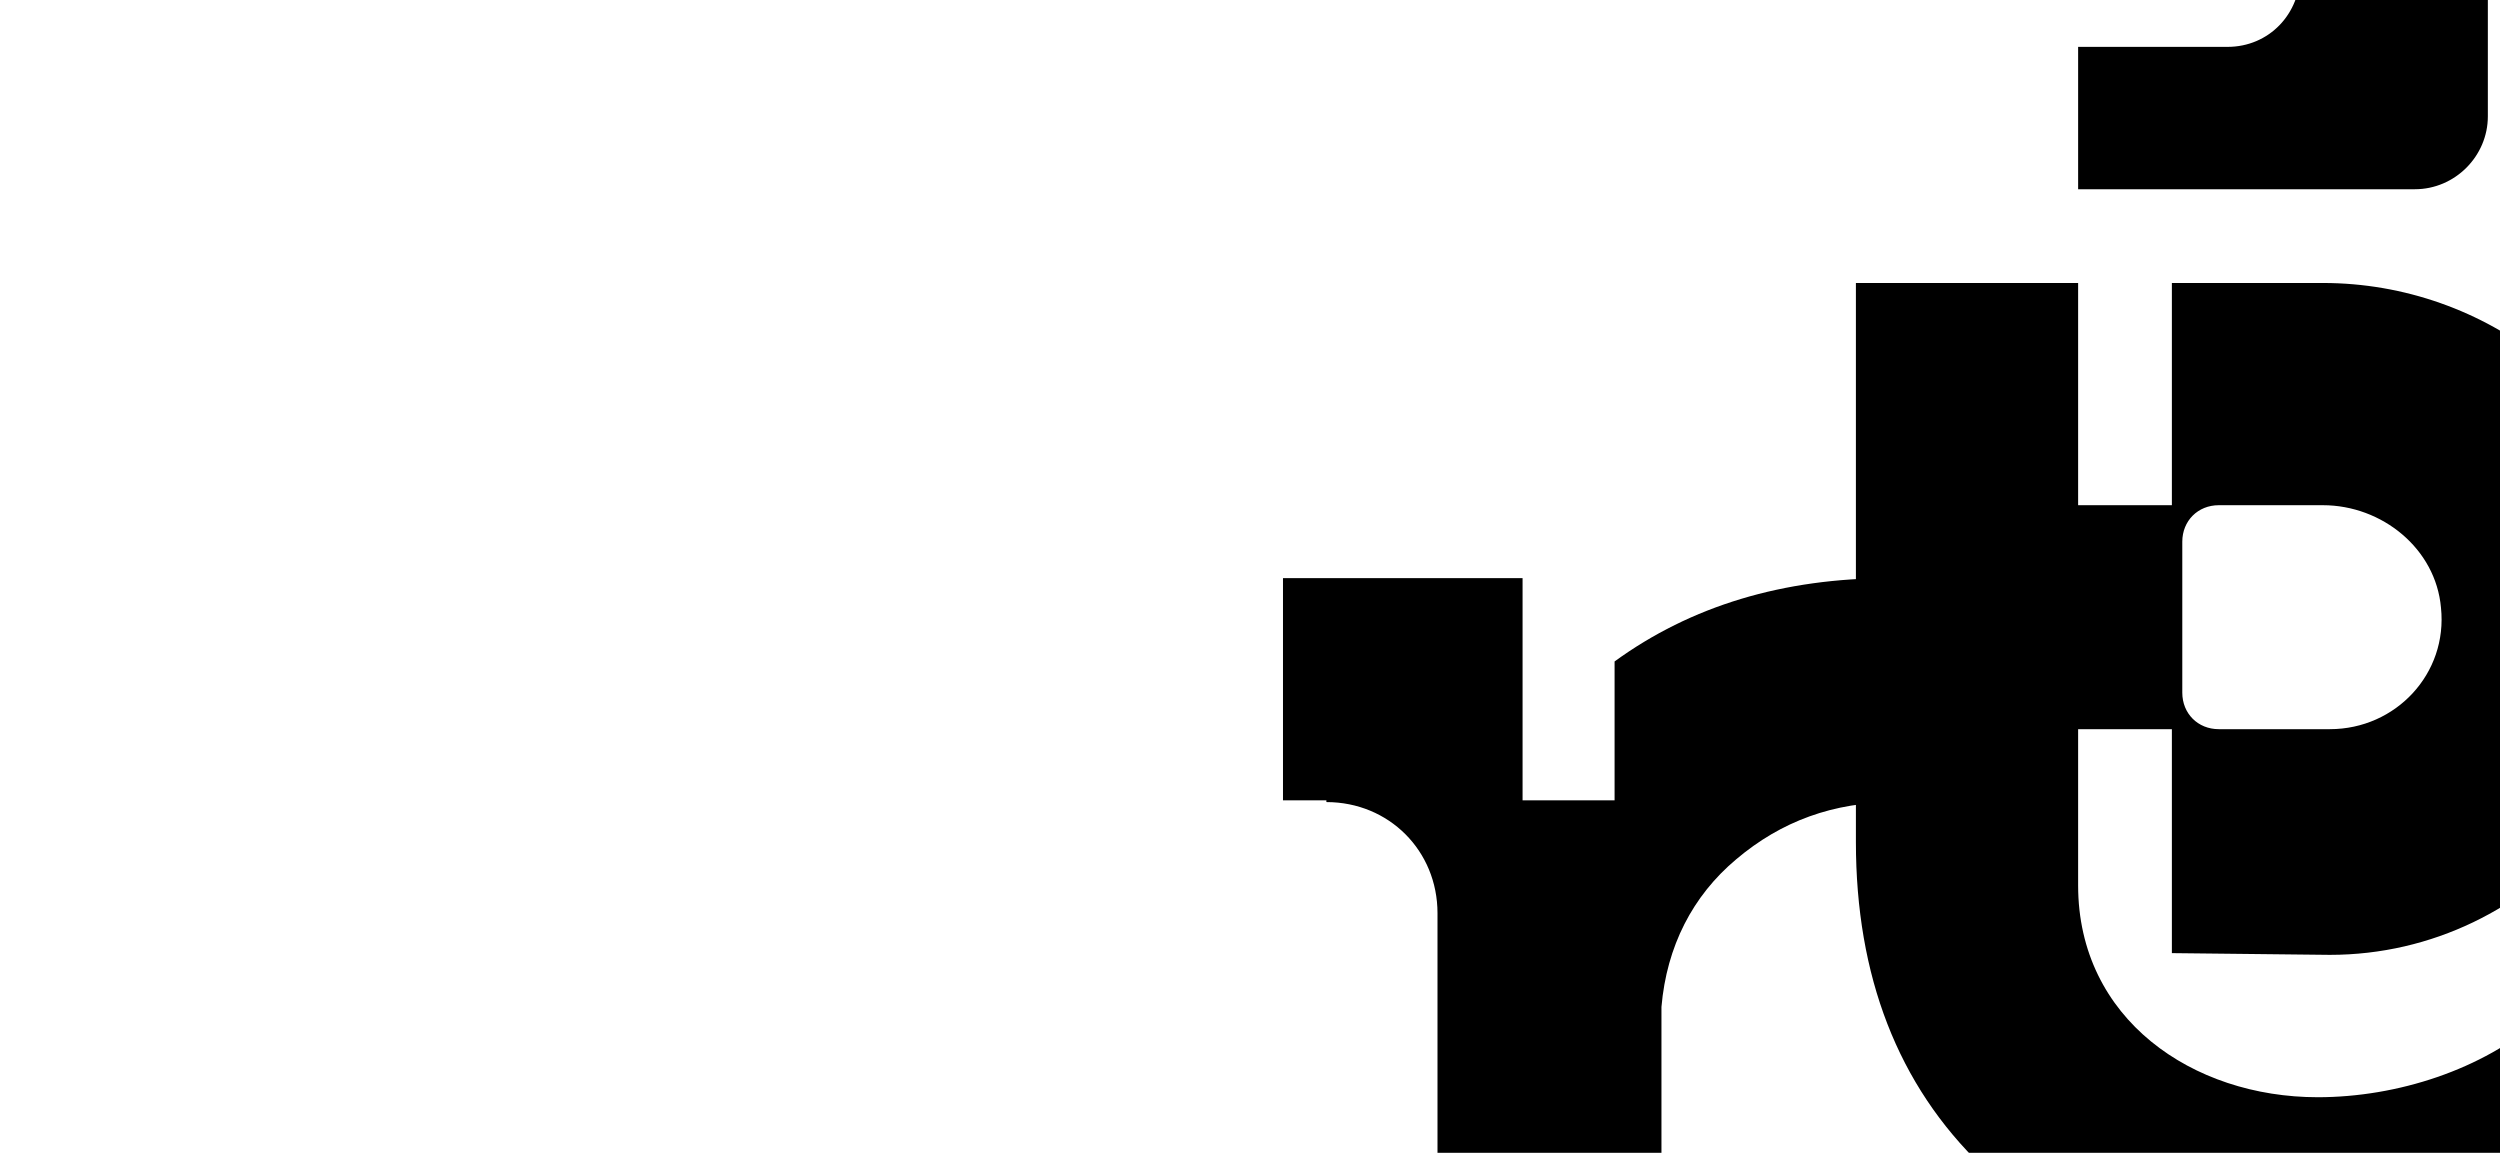
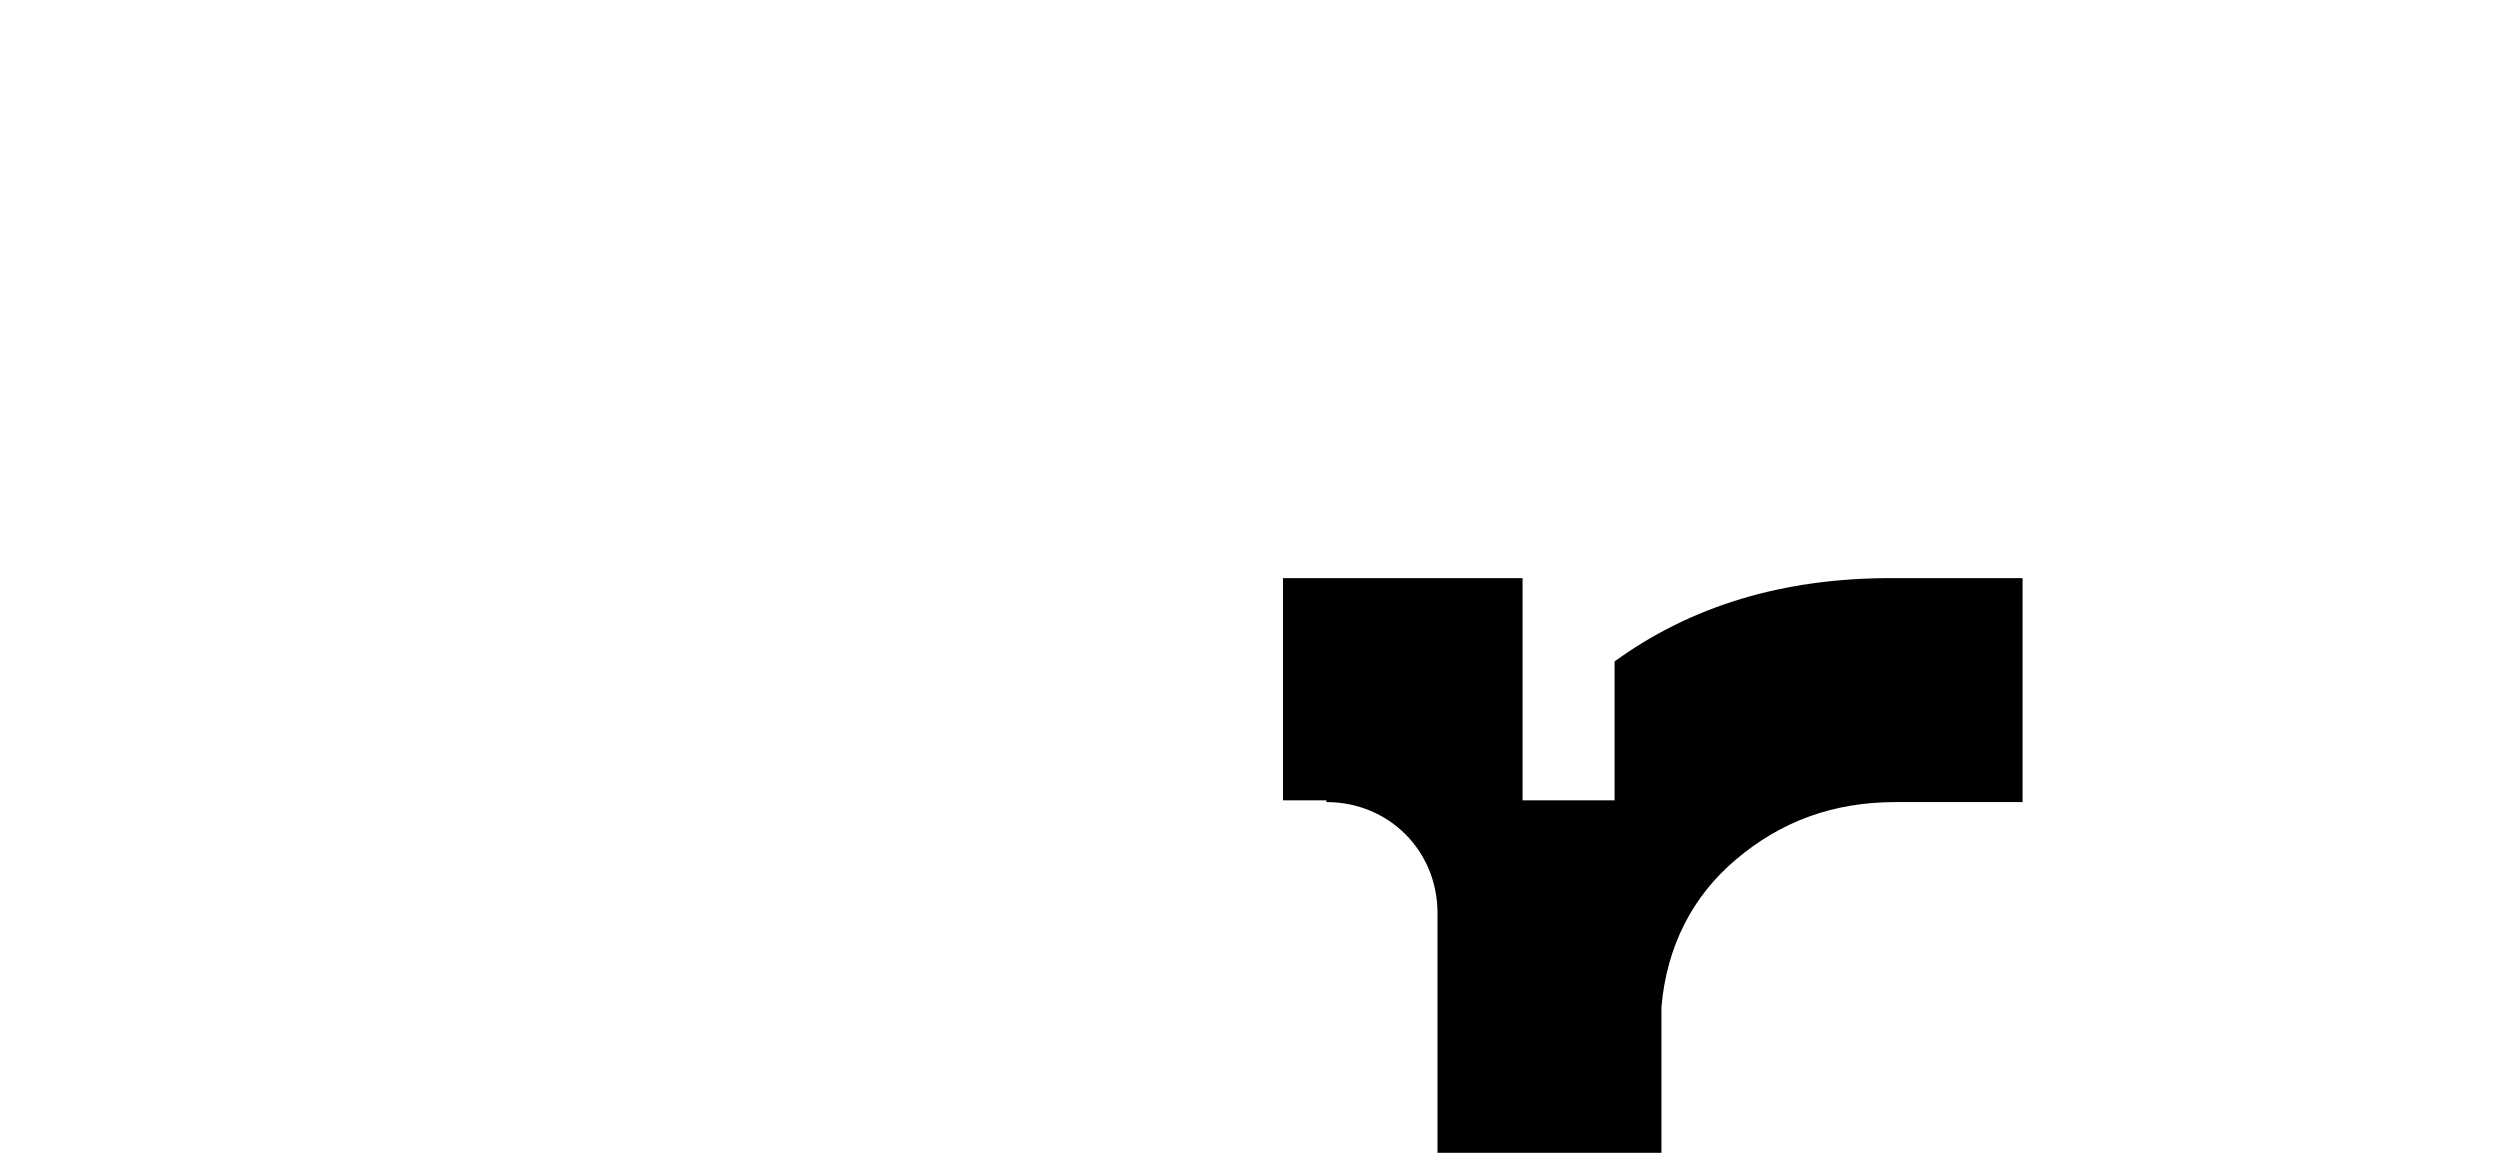
<svg xmlns="http://www.w3.org/2000/svg" width="1440" height="664" viewBox="0 0 1440 664" fill="none">
  <g clip-path="url(#clip0_25_3923)">
    <path d="M1089 333H1165V462H1092C1056 462 1026 473 1000 495C975 516 960 545 957 580V907H828V526C828 490 800 462 764 462V461H739V333H877V461H930V381C974 349 1027 333 1089 333Z" fill="black" />
-     <path d="M1433 67C1433 90 1414 109 1391 109H1197V27H1283C1307 27 1325 8 1325 -16V-19H1433V67ZM1335 632C1381 632 1430 616 1463 587L1509 703C1509 703 1420 743 1329 743C1325 743 1322 743 1319 743C1249 741 1189 718 1142 672C1093 625 1069 562 1069 485V163H1197V291H1251V163H1338C1432 163 1516 228 1532 320C1554 442 1460 550 1342 550L1251 549V420H1197V510C1197 587 1263 632 1335 632ZM1257 312V399C1257 411 1266 420 1278 420H1306H1342C1380 420 1410 388 1406 350C1403 316 1372 291 1338 291H1278C1266 291 1257 300 1257 312Z" fill="black" />
  </g>
  <defs>
    <clipPath id="clip0_25_3923">
      <rect width="1440" height="664" fill="white" />
    </clipPath>
  </defs>
</svg>